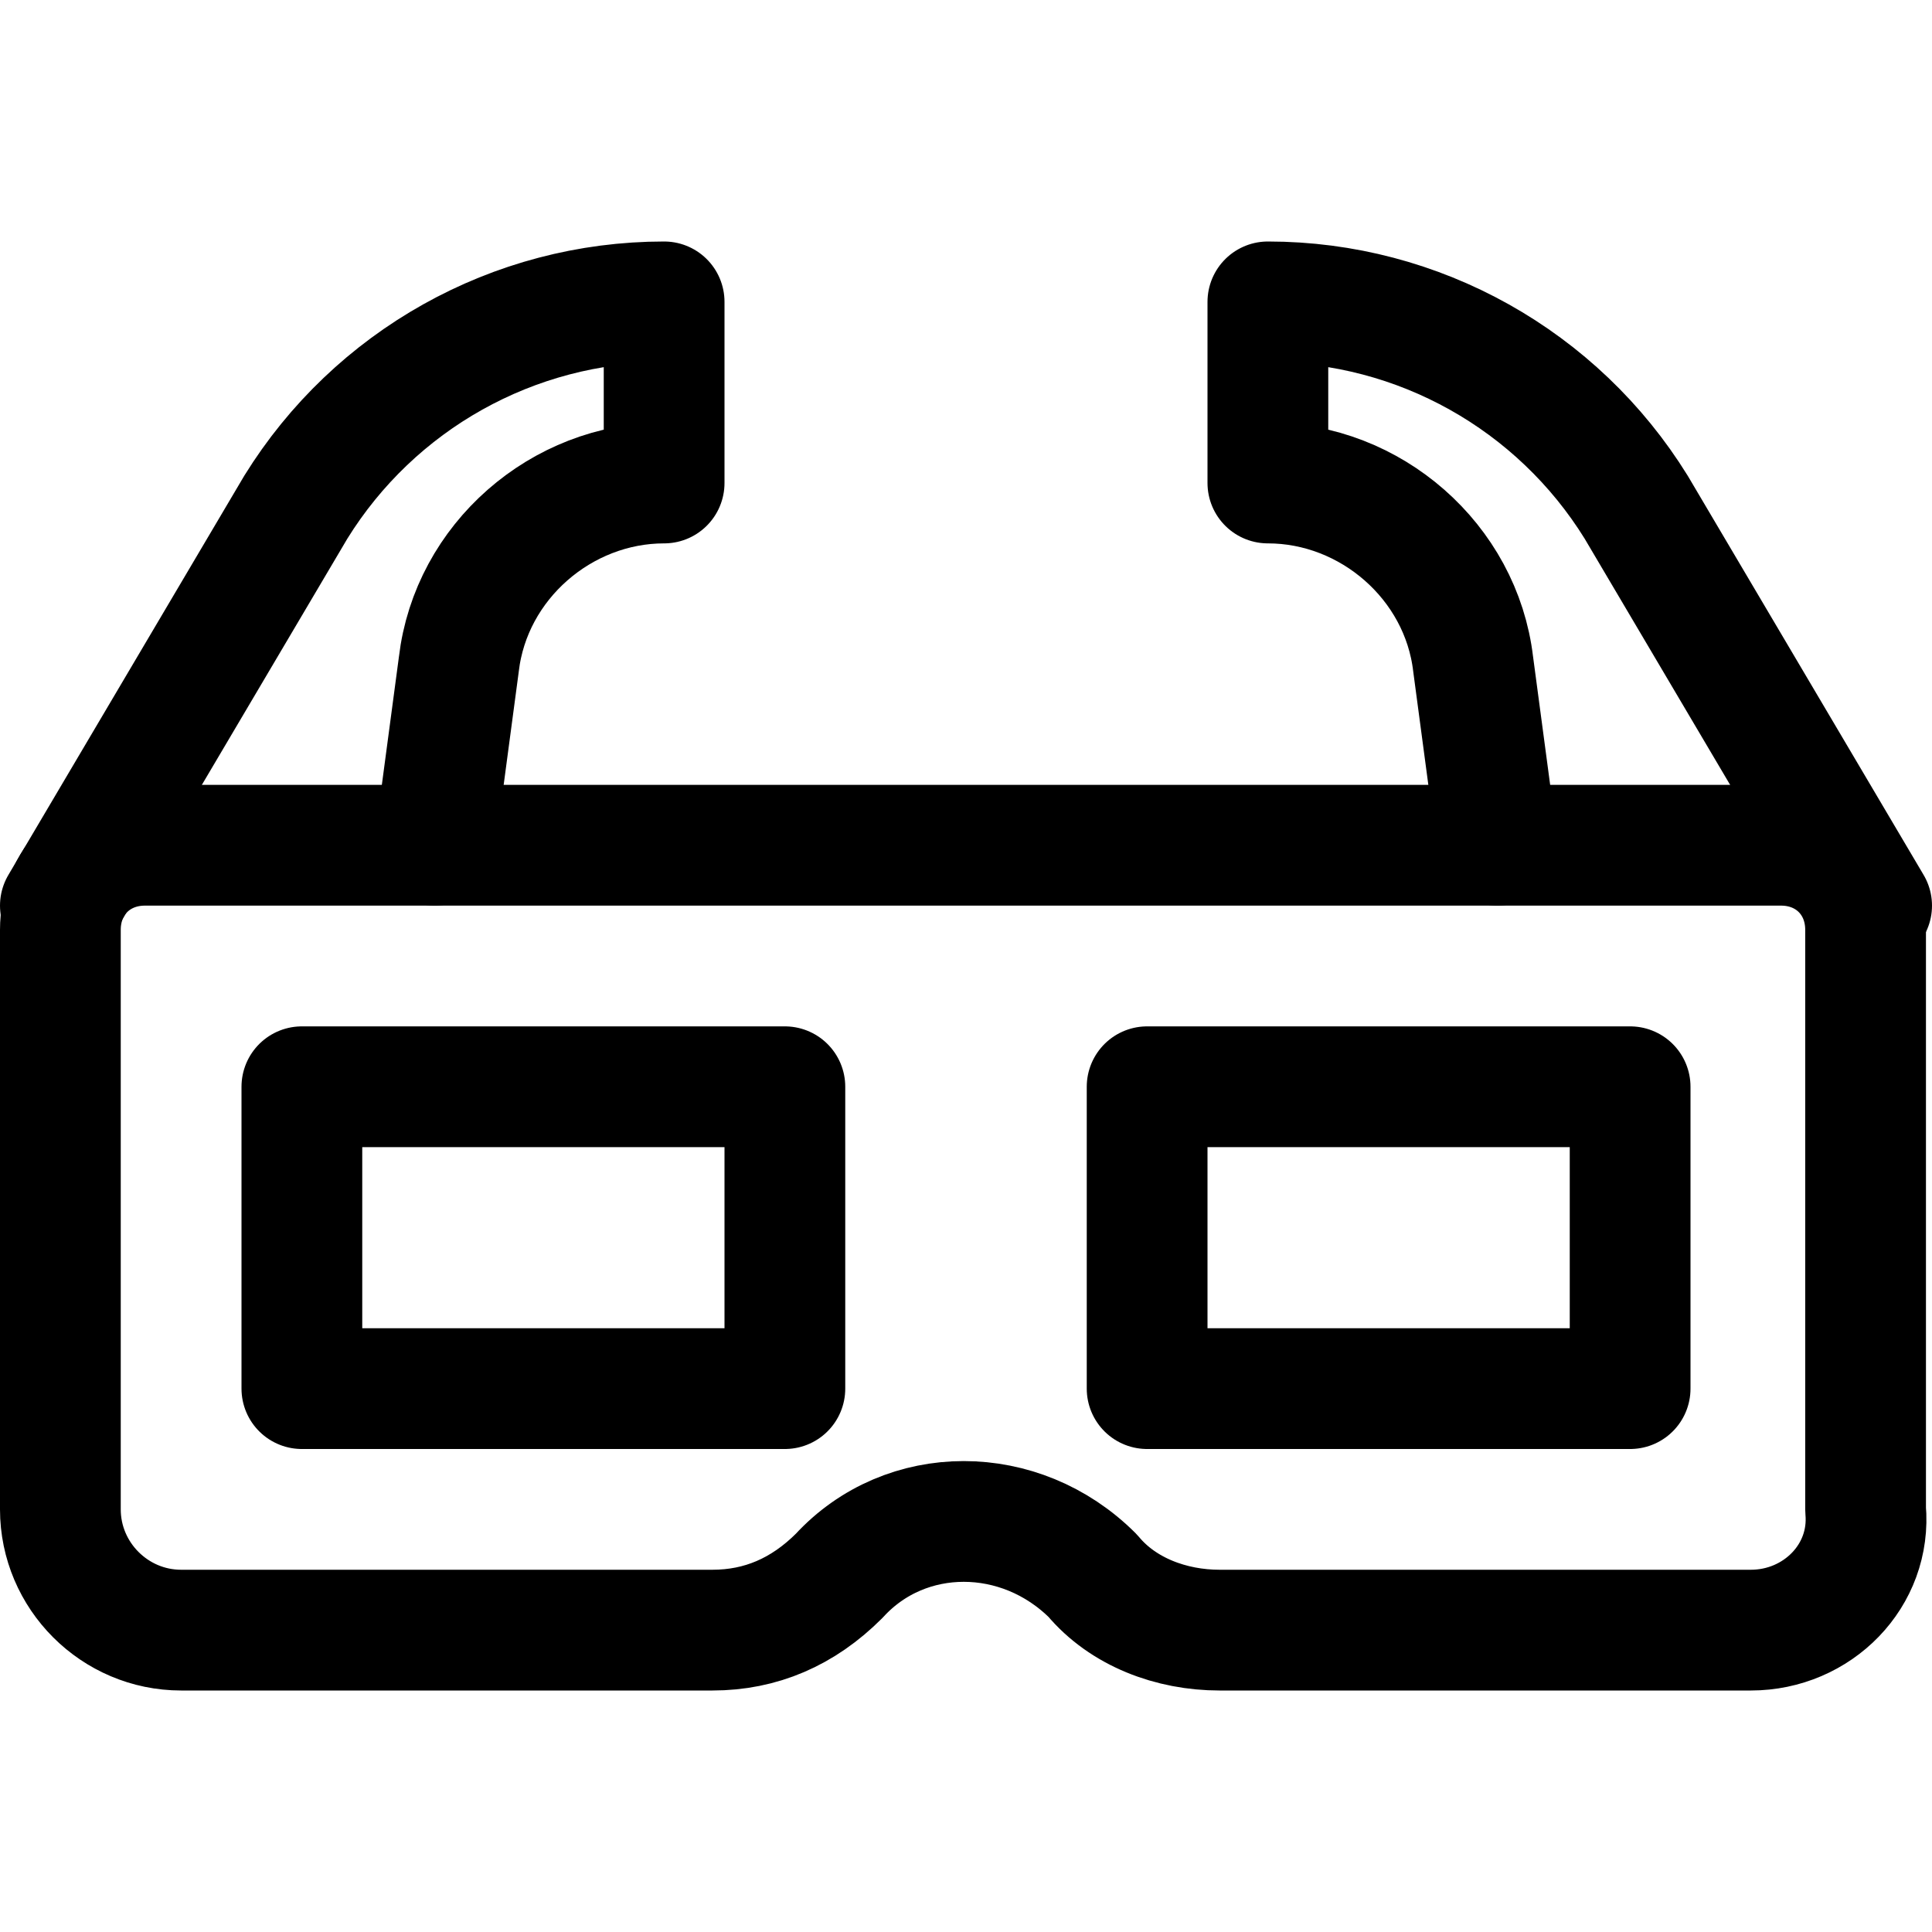
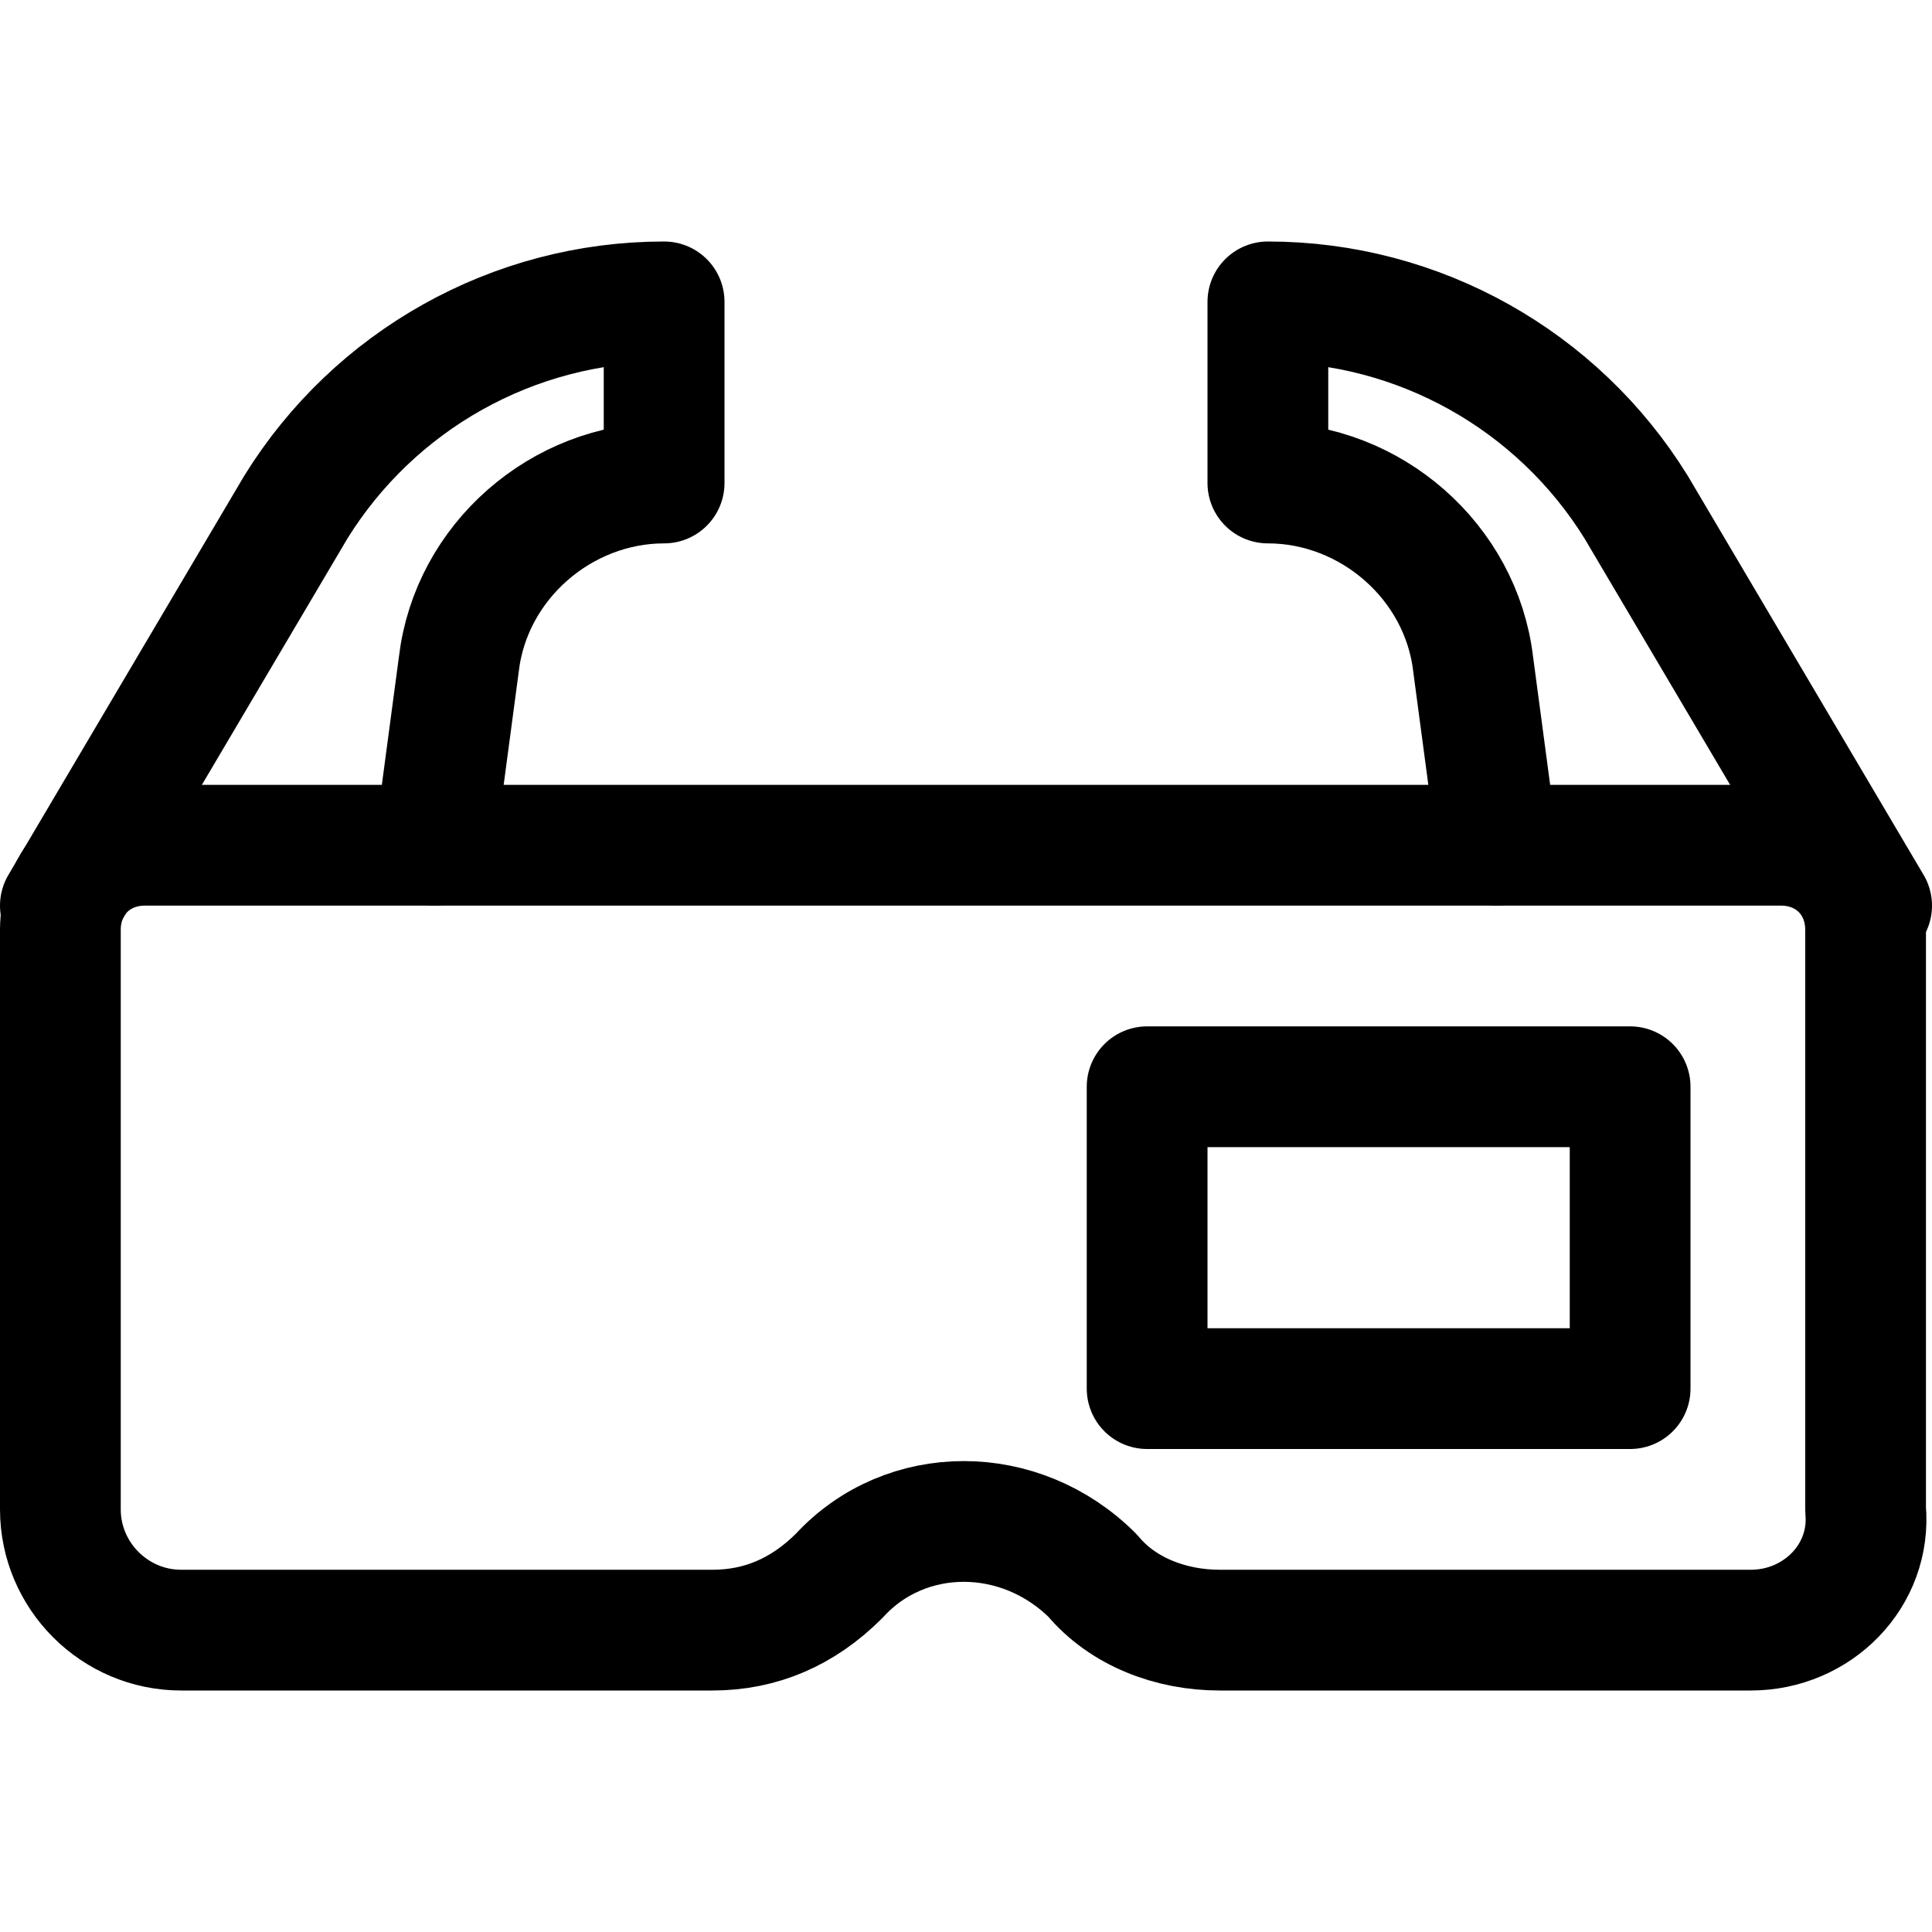
<svg xmlns="http://www.w3.org/2000/svg" version="1.1" id="Icons" viewBox="0 0 32 32" xml:space="preserve">
  <style type="text/css">
	.st0{fill:none;stroke:#000000;stroke-width:2;stroke-linecap:round;stroke-linejoin:round;stroke-miterlimit:10;}
</style>
  <path class="st0" d="M29,27h-8.8c-0.8,0-1.6-0.3-2.1-0.9l0,0c-1.2-1.2-3.1-1.2-4.2,0l0,0c-0.6,0.6-1.3,0.9-2.1,0.9H3  c-1.1,0-2-0.9-2-2v-9.6C1,14.6,1.6,14,2.4,14h27.1c0.8,0,1.4,0.6,1.4,1.4V25C31,26.1,30.1,27,29,27z" />
-   <rect x="5" y="18" class="st0" width="8" height="5" />
  <rect x="19" y="18" class="st0" width="8" height="5" />
  <path class="st0" d="M1,15l3.9-6.6C6.2,6.3,8.5,5,11,5h0v3h0c-1.7,0-3.2,1.3-3.4,3l-0.4,3" />
  <path class="st0" d="M31,15l-3.9-6.6C25.8,6.3,23.5,5,21,5h0v3h0c1.7,0,3.2,1.3,3.4,3l0.4,3" />
</svg>